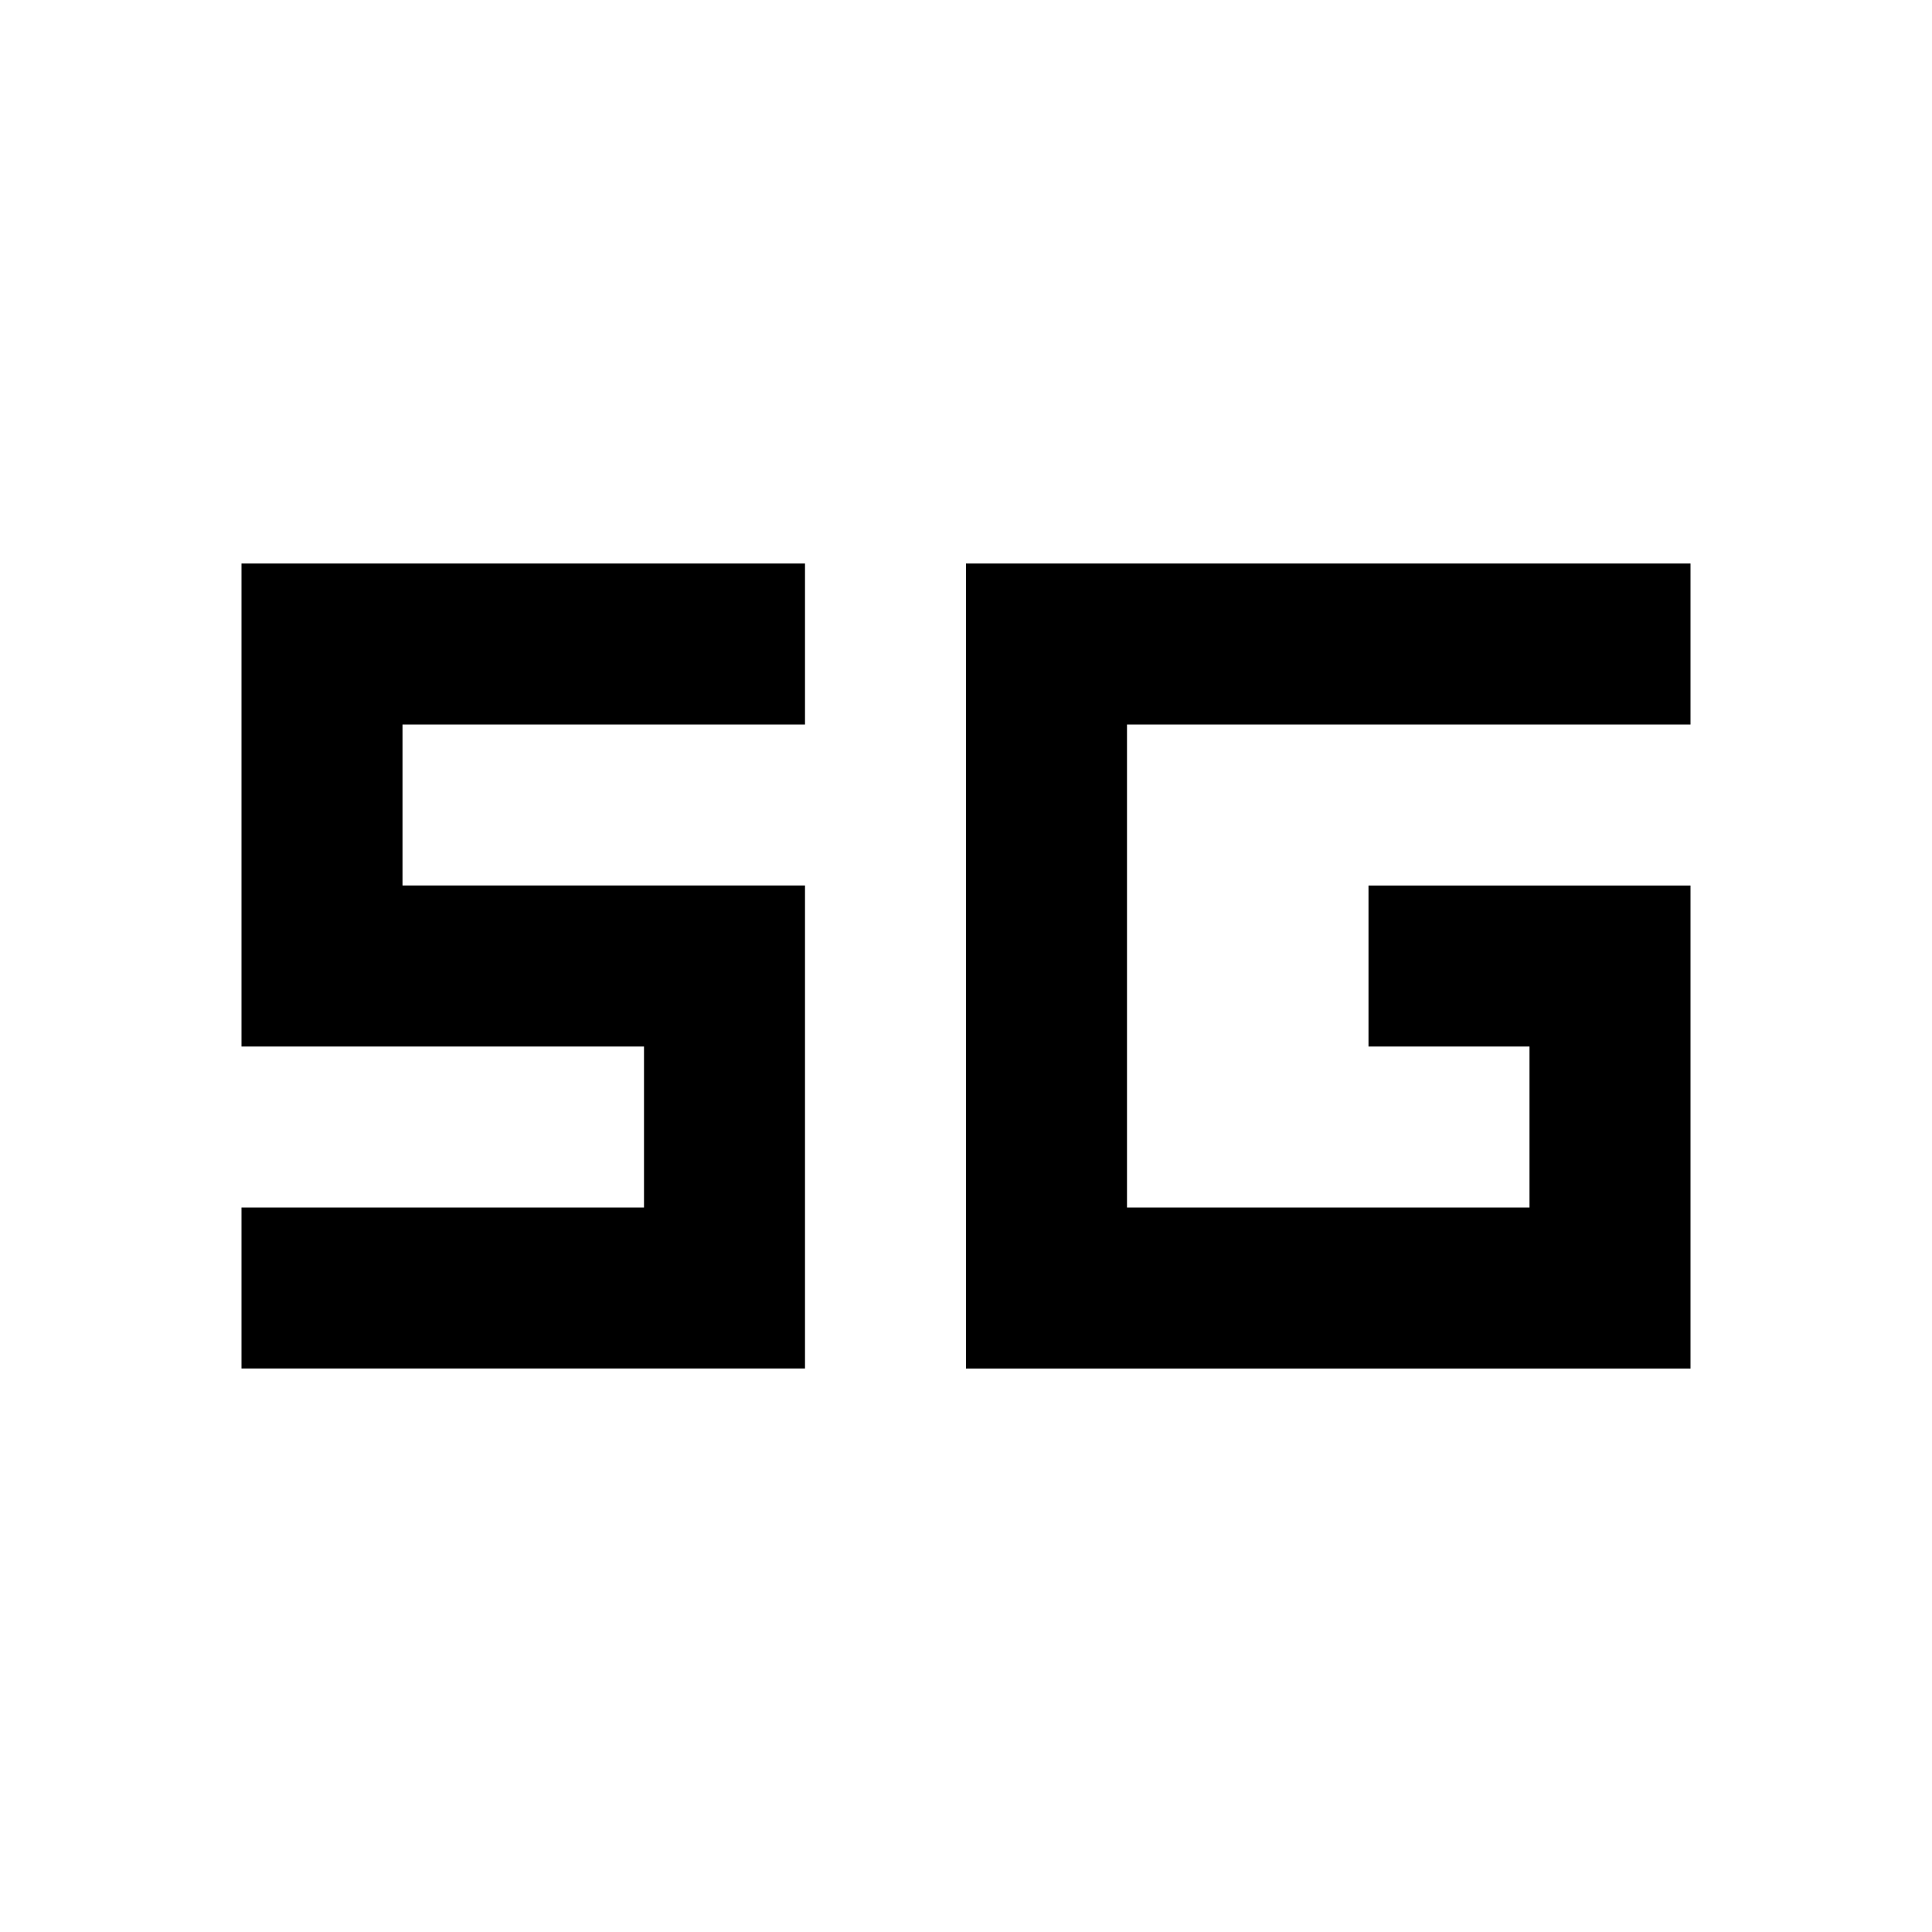
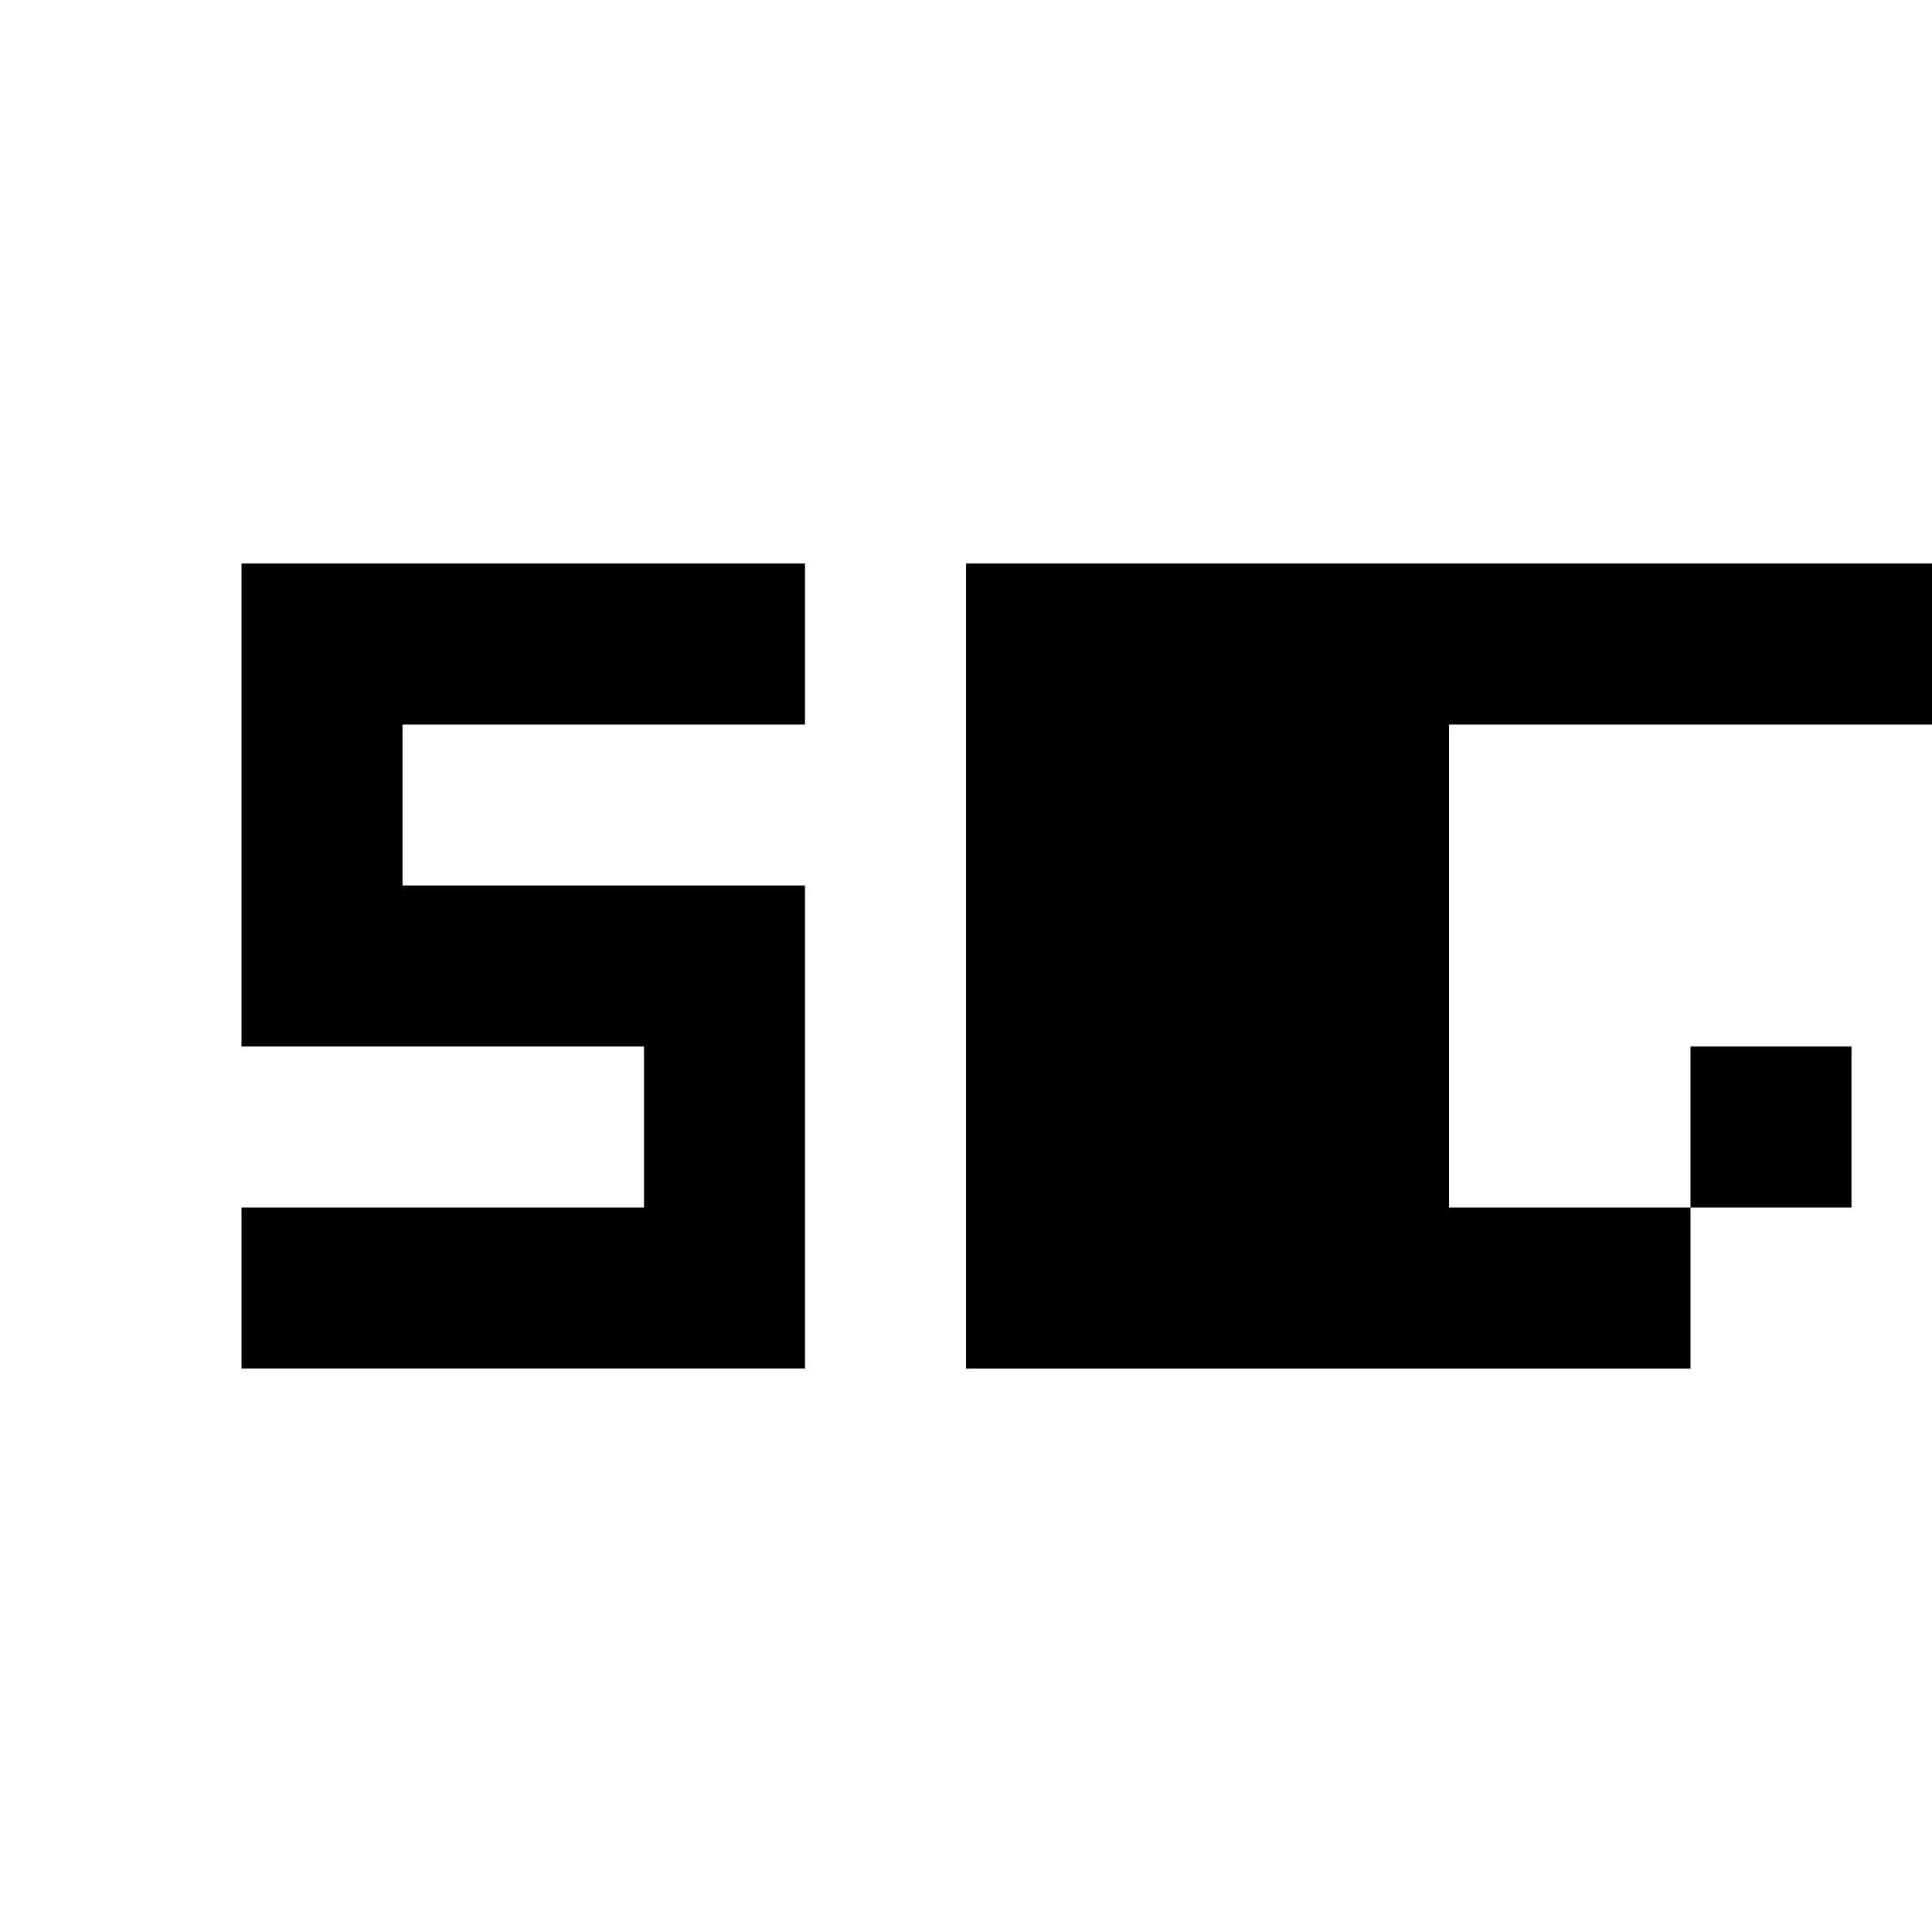
<svg xmlns="http://www.w3.org/2000/svg" width="800px" height="800px" viewBox="0 0 24 24" fill="none">
-   <path d="M10 7H3v6h5v2H3v2h7v-6H5V9h5V7zm11 0h-9v10h9v-6h-4v2h2v2h-5V9h7V7z" fill="#000000" />
+   <path d="M10 7H3v6h5v2H3v2h7v-6H5V9h5V7zm11 0h-9v10h9v-6v2h2v2h-5V9h7V7z" fill="#000000" />
</svg>